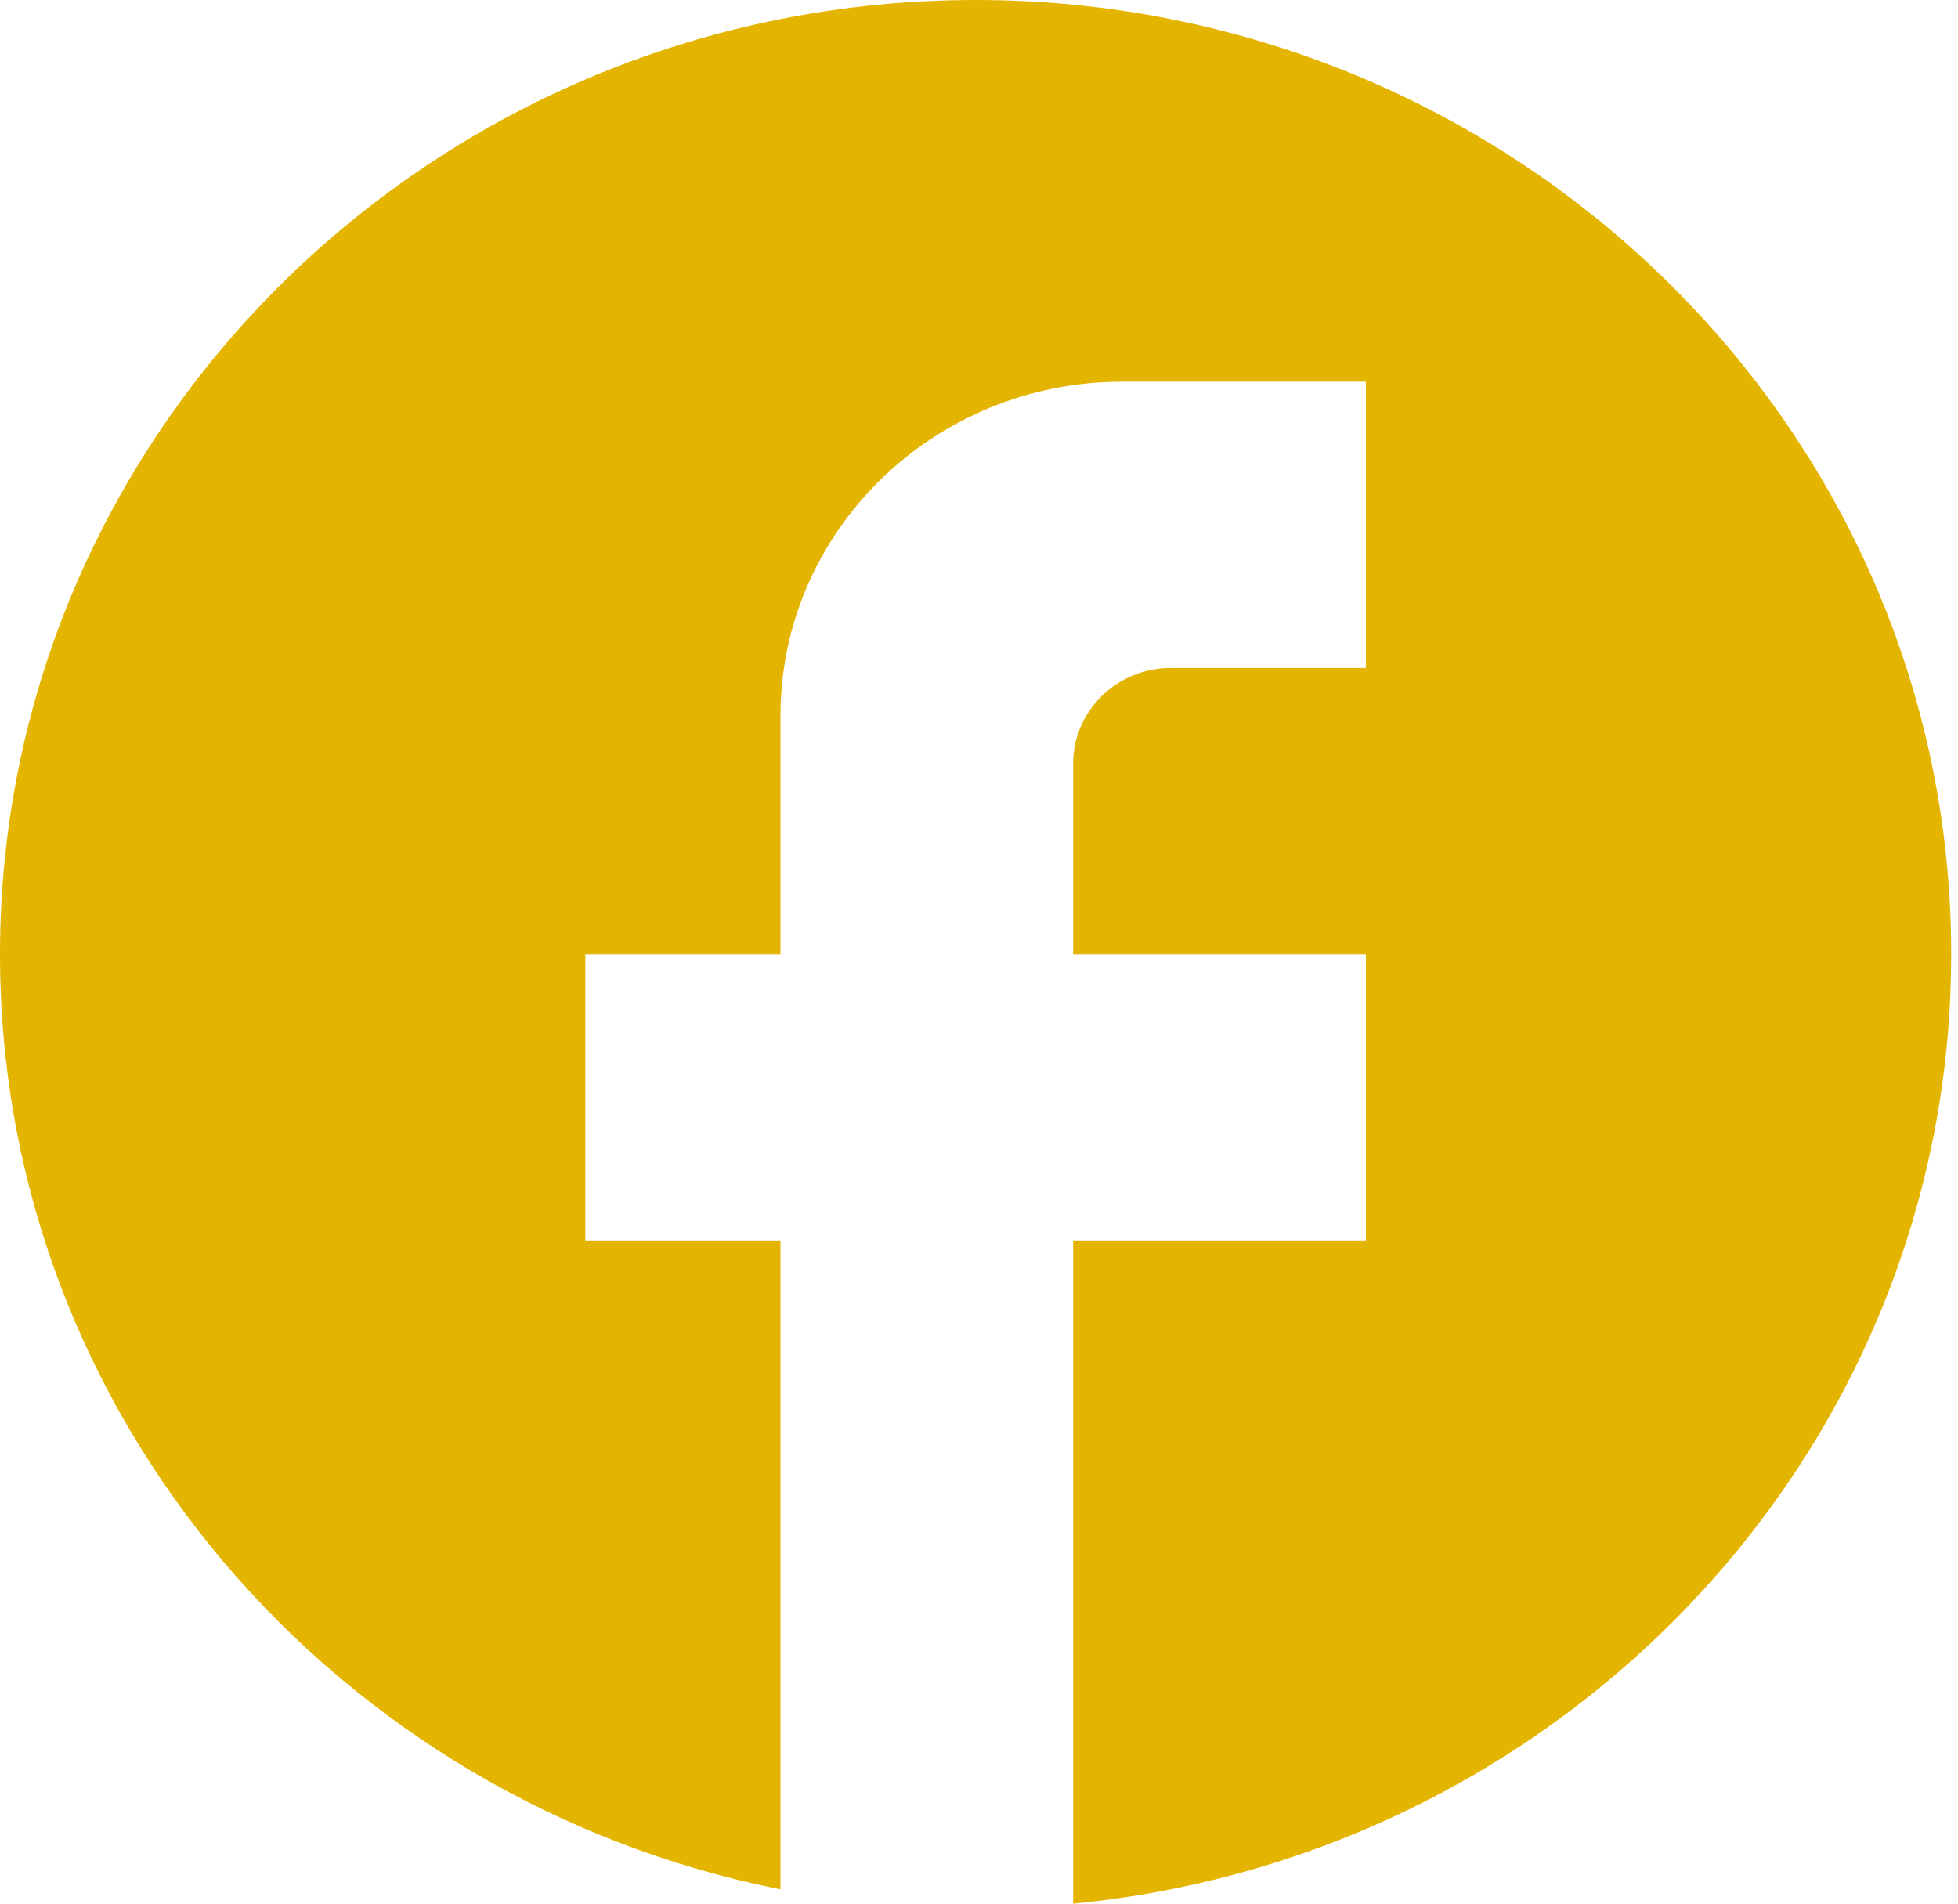
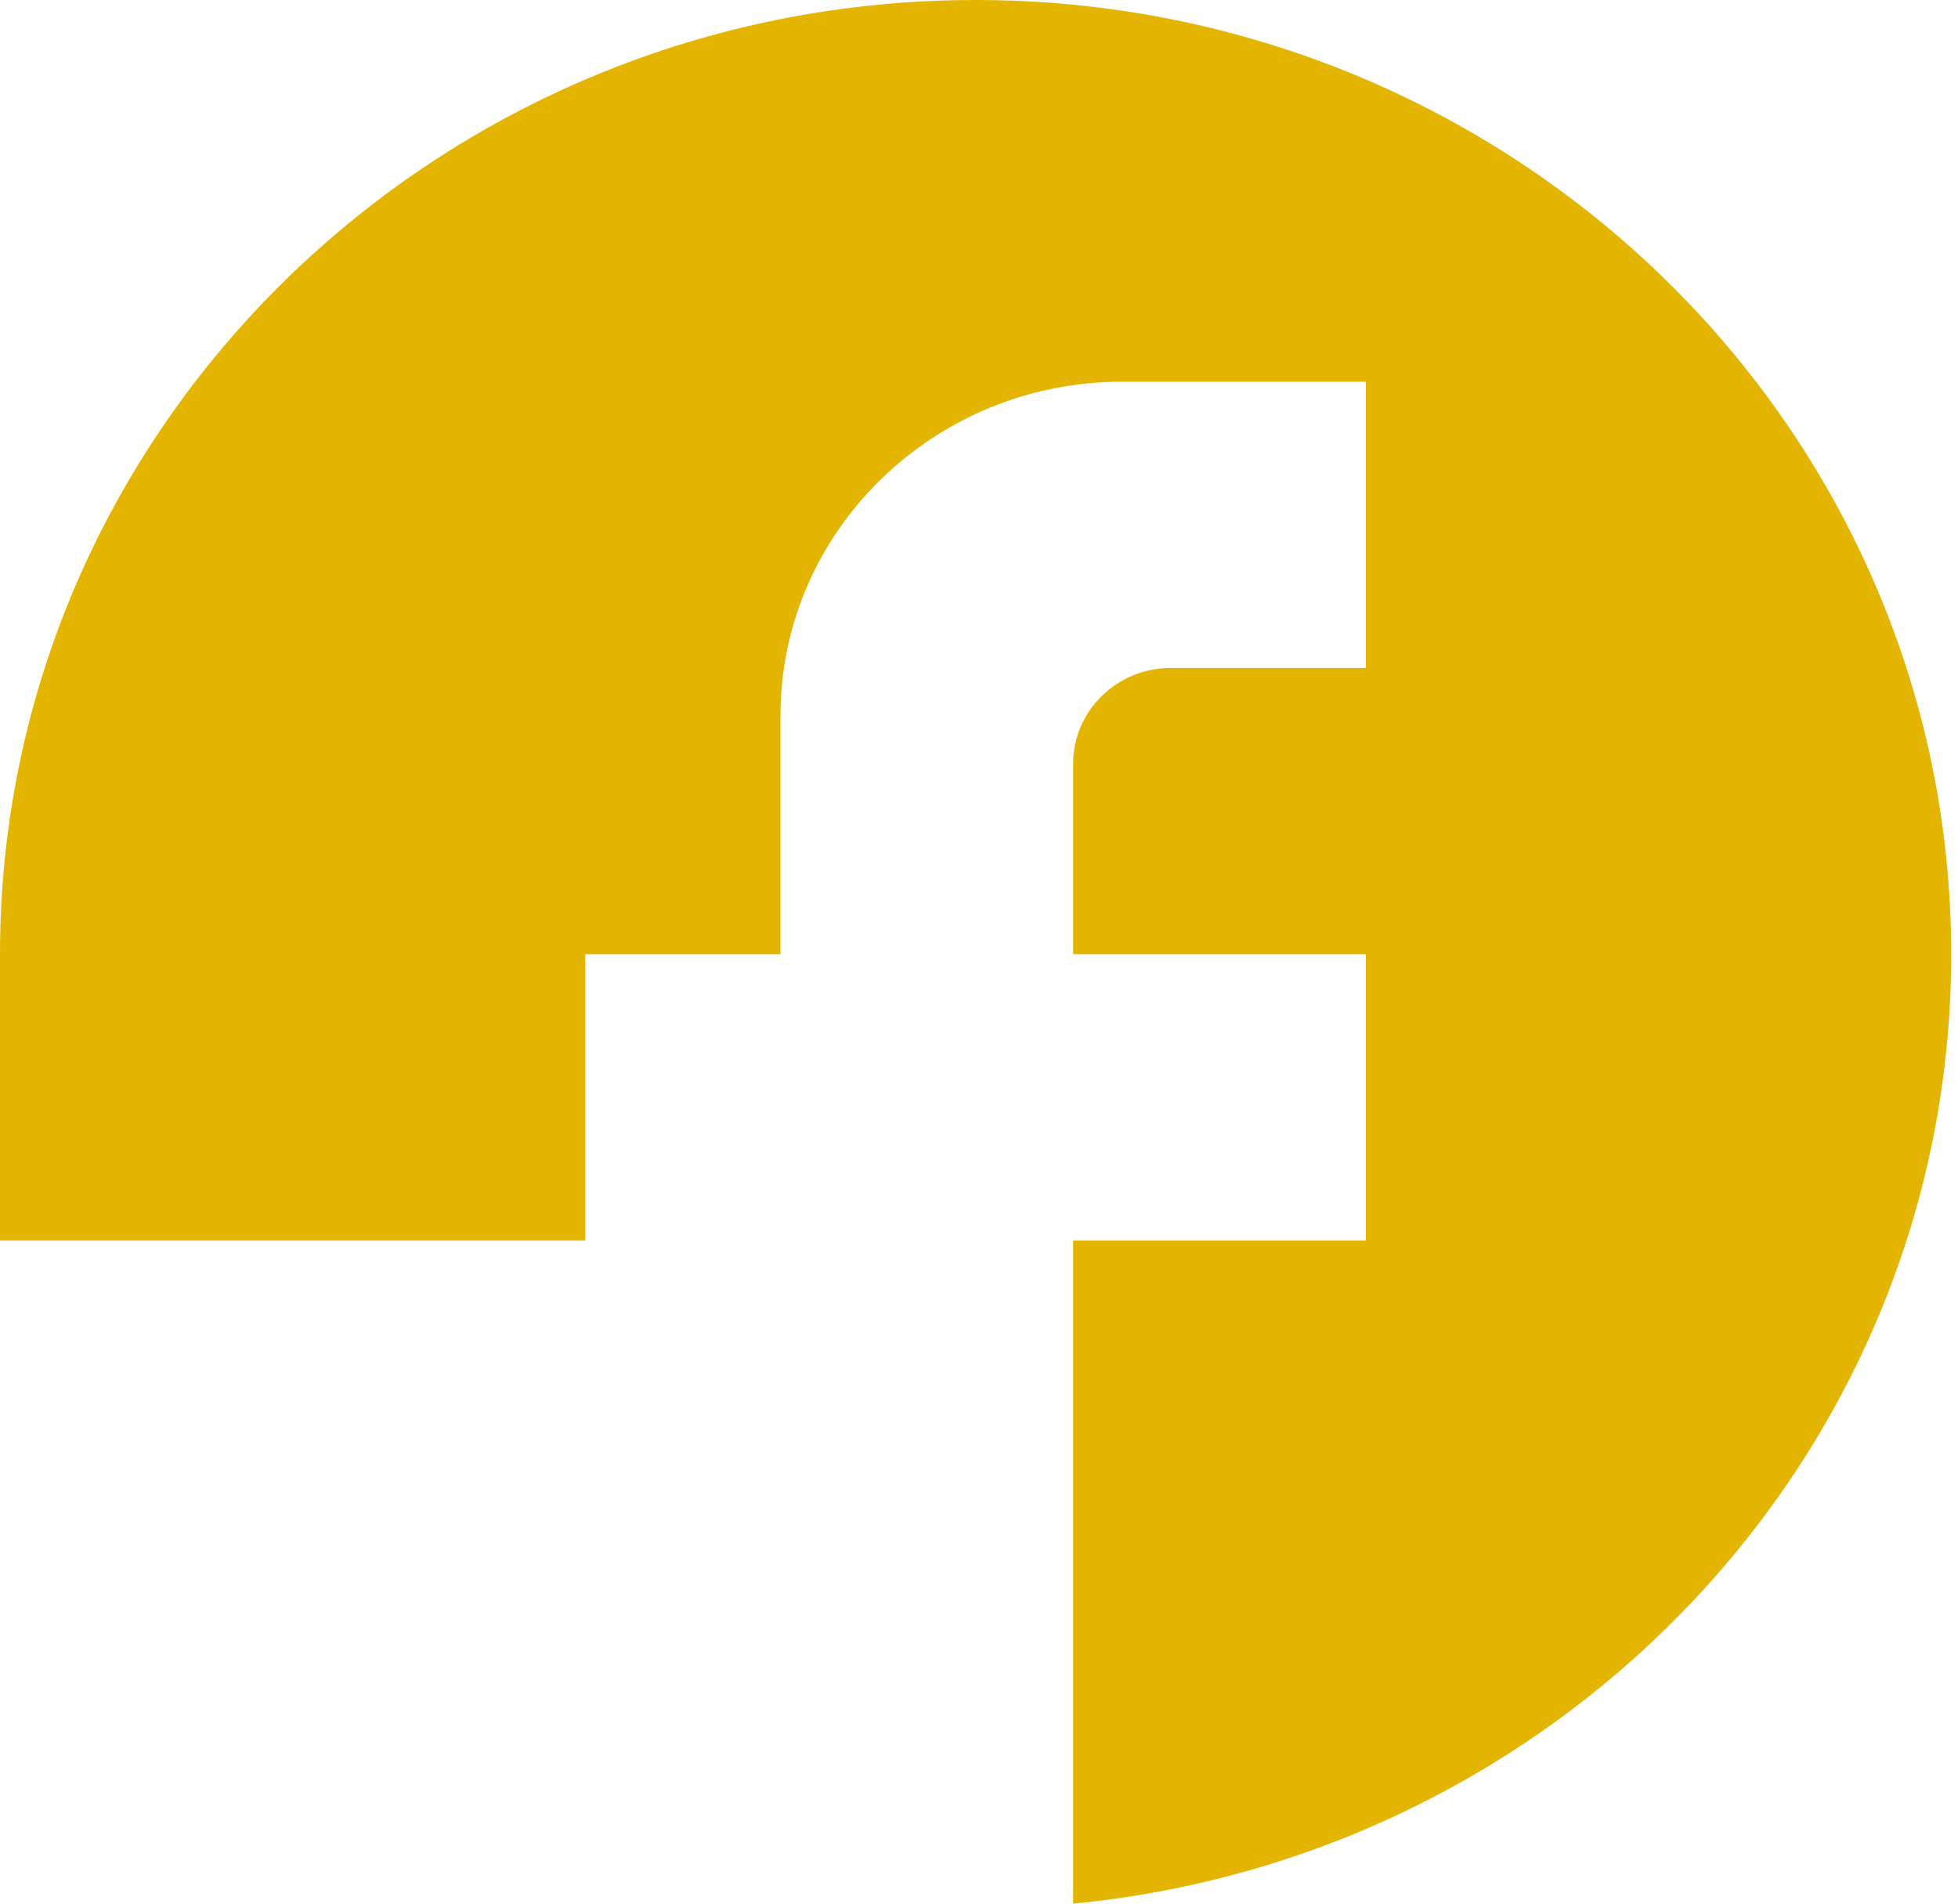
<svg xmlns="http://www.w3.org/2000/svg" width="36" height="35" viewBox="0 0 36 35" fill="none">
-   <path id="Facebook" d="M35.875 17.544C35.875 7.86 27.839 0 17.938 0C8.036 0 0 7.86 0 17.544C0 26.035 6.17 33.105 14.35 34.737V22.807H10.762V17.544H14.35V13.158C14.35 9.772 17.166 7.018 20.628 7.018H25.113V12.281H21.525C20.538 12.281 19.731 13.07 19.731 14.035V17.544H25.113V22.807H19.731V35C28.79 34.123 35.875 26.649 35.875 17.544Z" fill="#E4B500" />
+   <path id="Facebook" d="M35.875 17.544C35.875 7.86 27.839 0 17.938 0C8.036 0 0 7.86 0 17.544V22.807H10.762V17.544H14.35V13.158C14.35 9.772 17.166 7.018 20.628 7.018H25.113V12.281H21.525C20.538 12.281 19.731 13.07 19.731 14.035V17.544H25.113V22.807H19.731V35C28.79 34.123 35.875 26.649 35.875 17.544Z" fill="#E4B500" />
</svg>